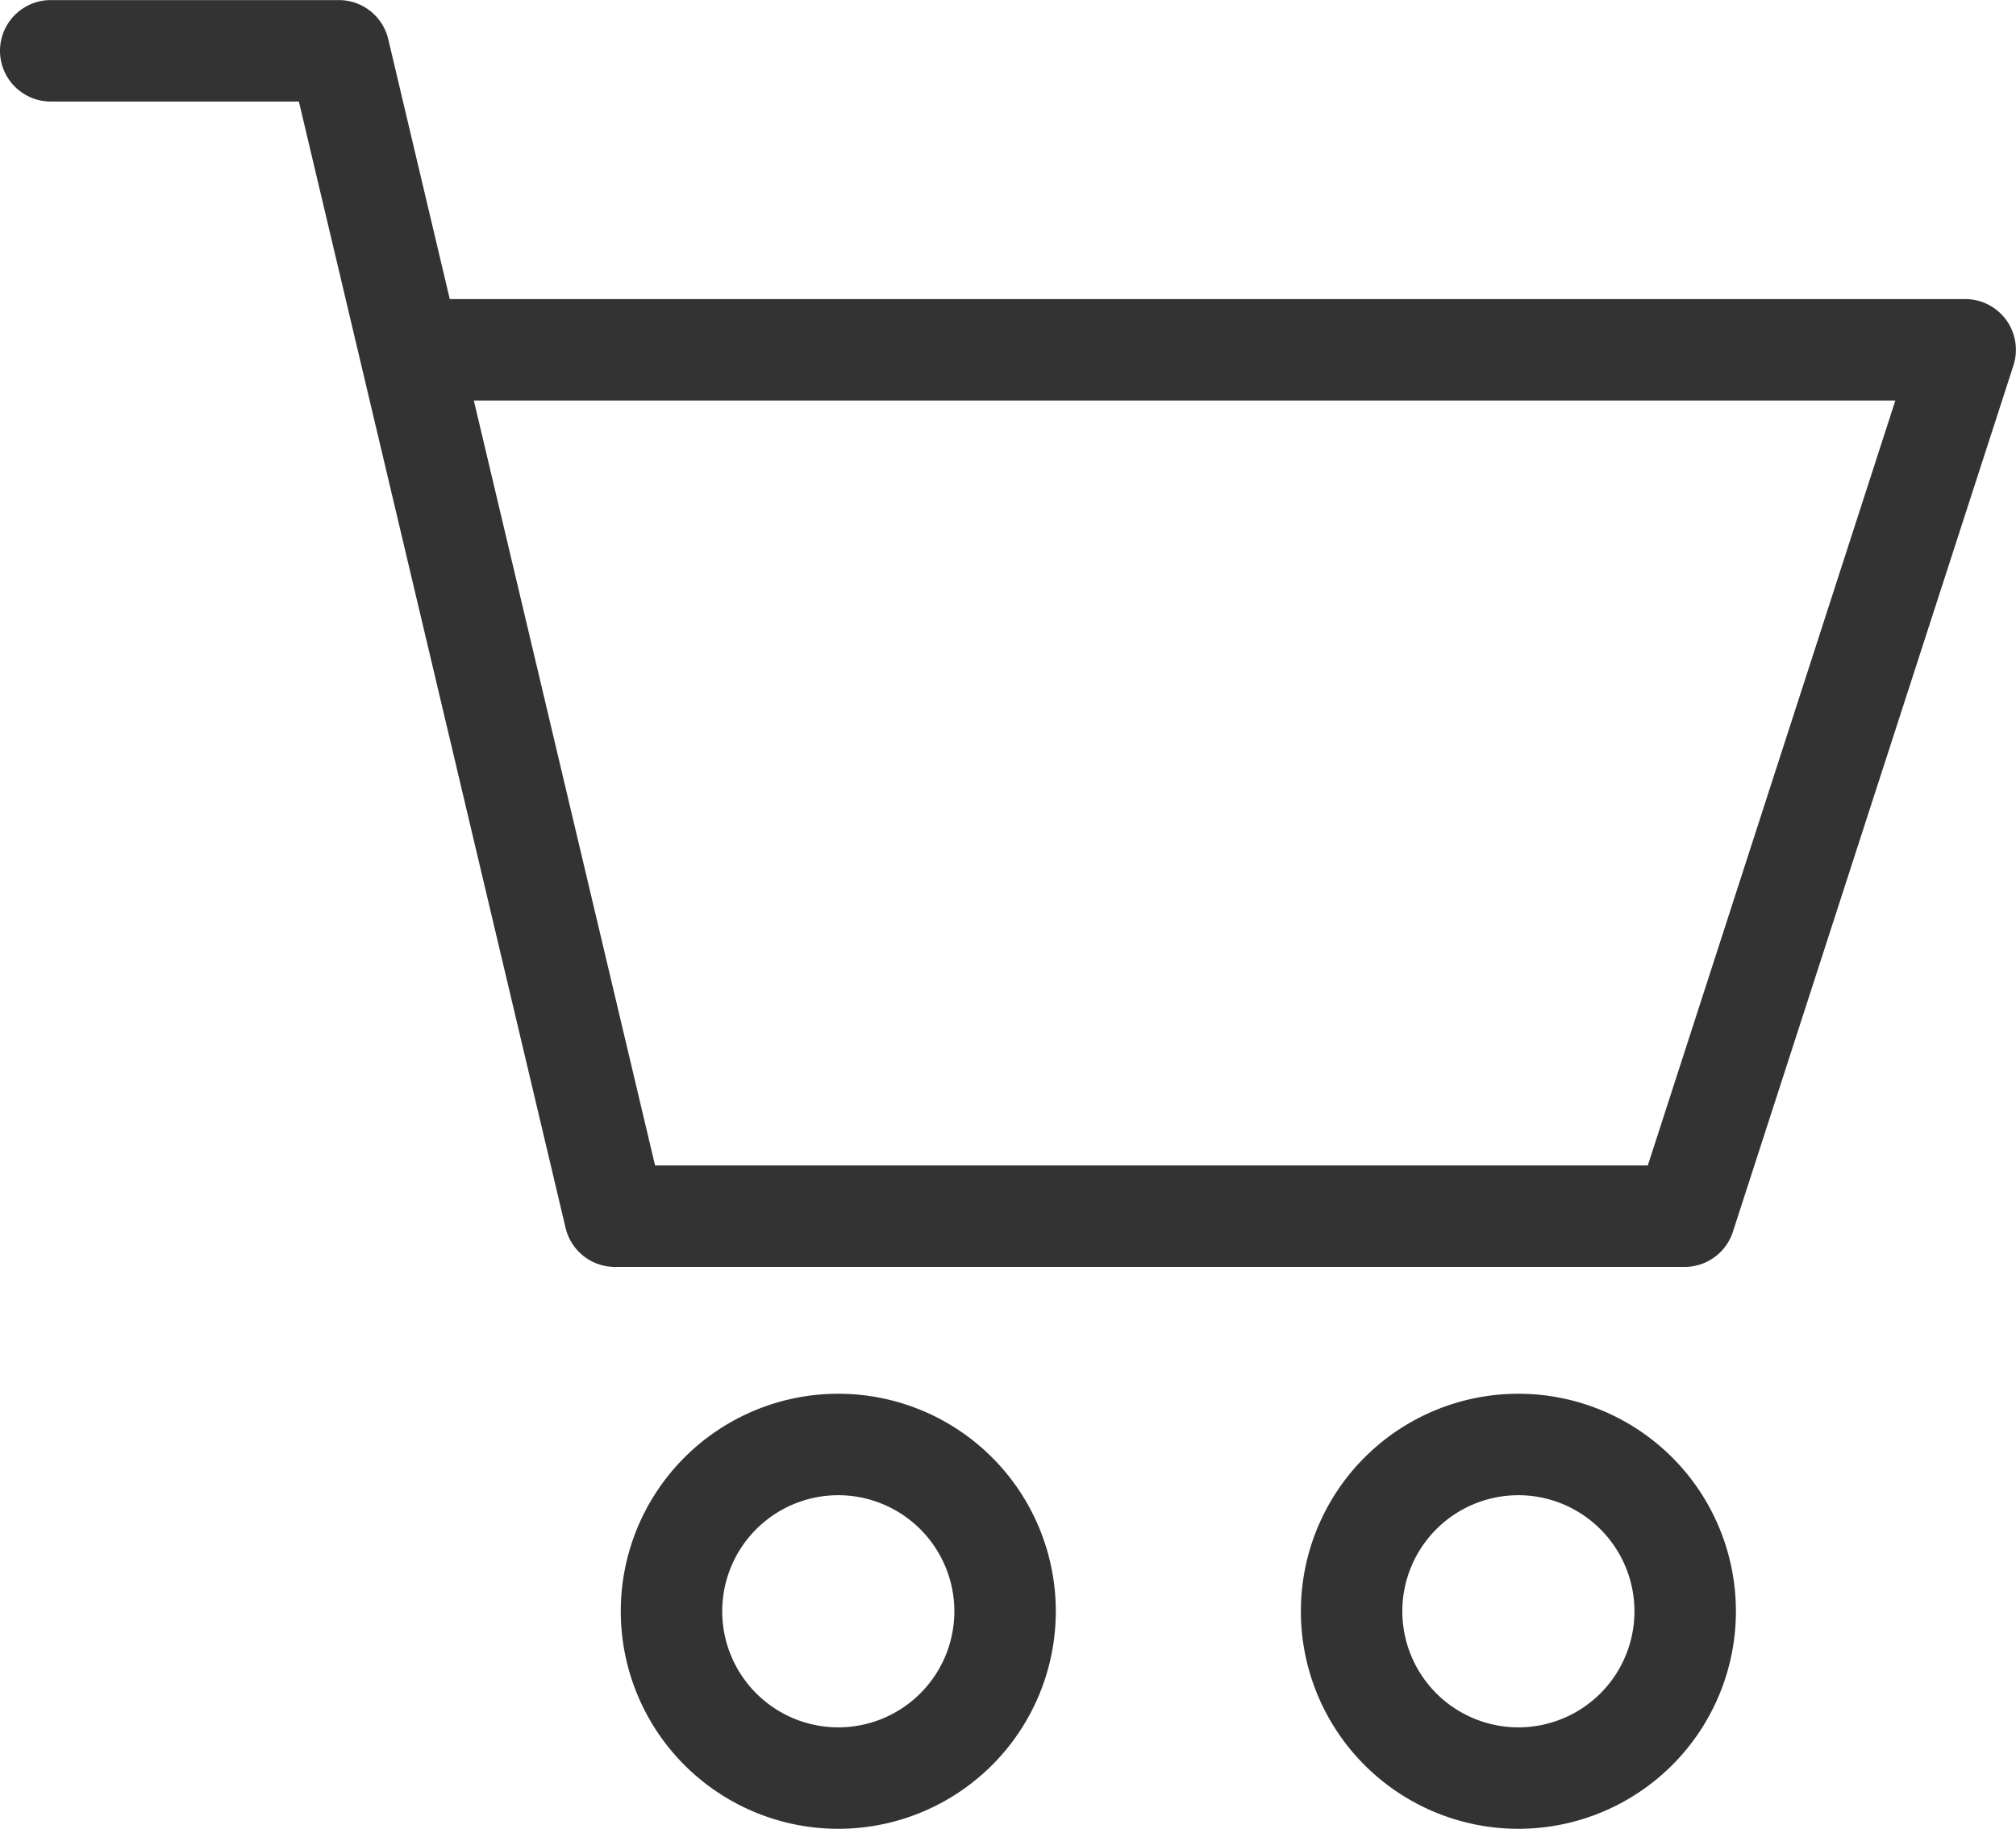
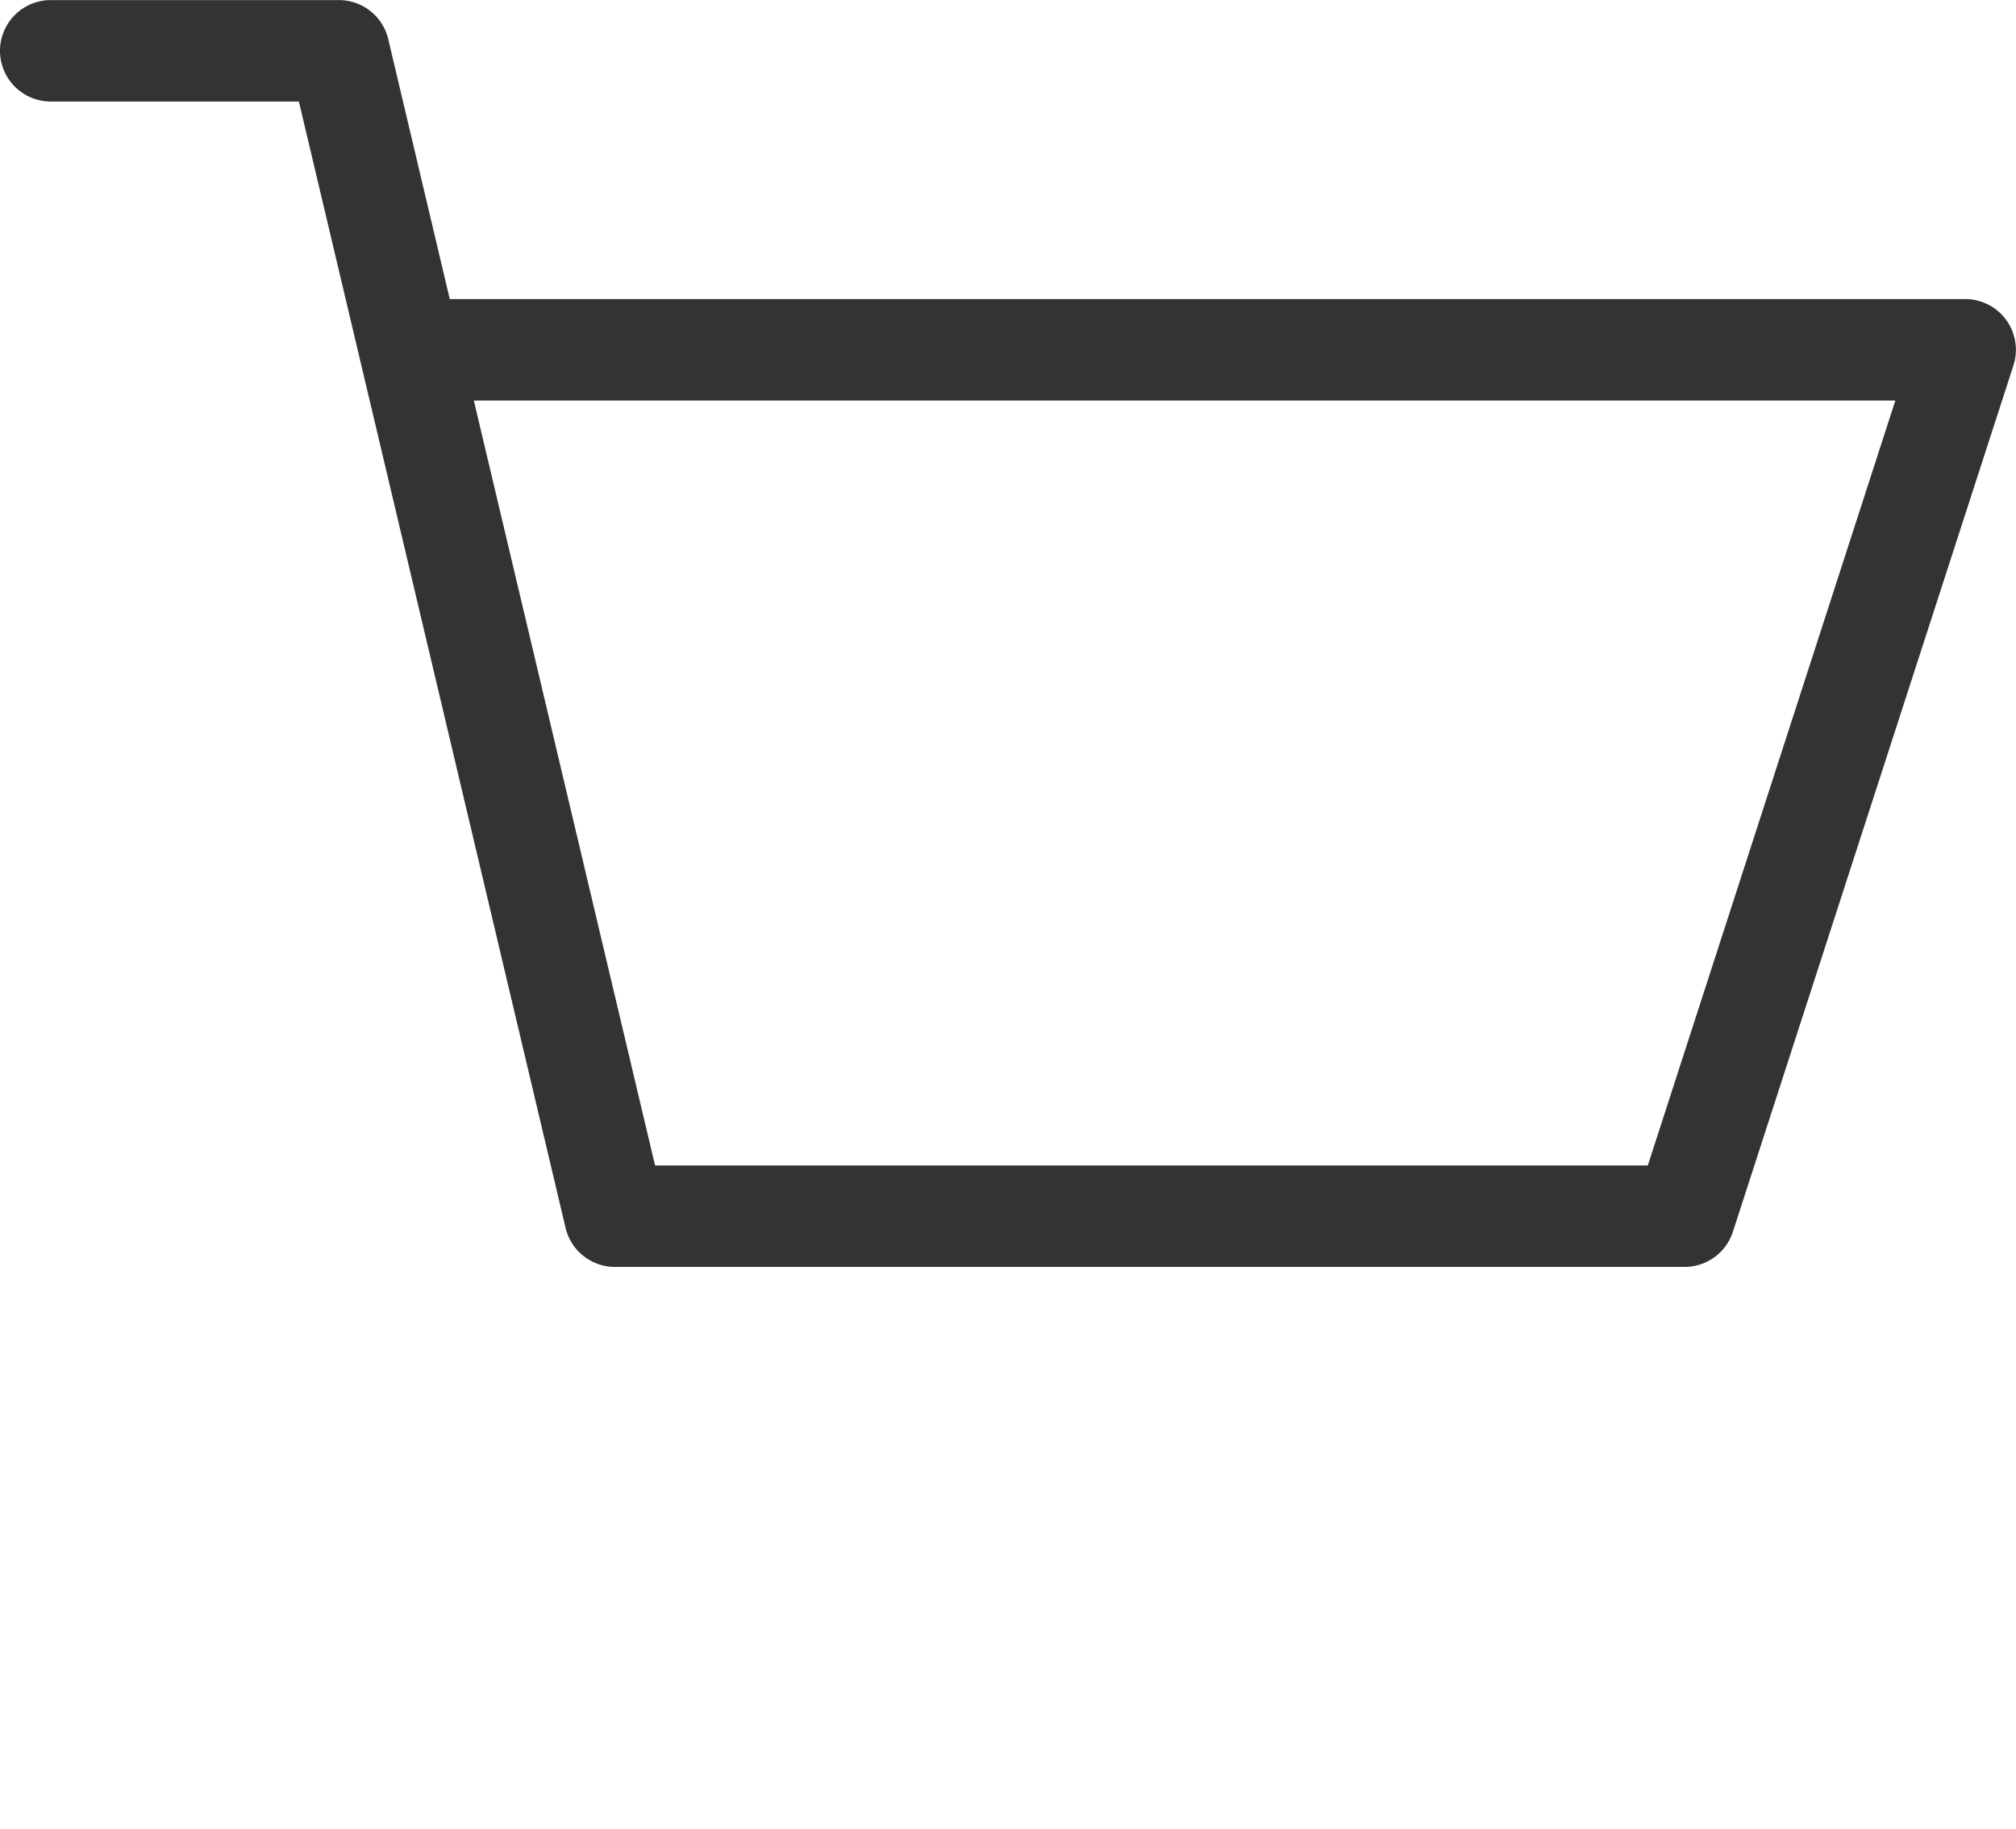
<svg xmlns="http://www.w3.org/2000/svg" width="49.678" height="45.064" viewBox="0 0 49.678 45.064">
  <defs>
    <style>.a{fill:#333;}</style>
  </defs>
  <g transform="translate(22485.576 22499.363)">
    <path class="a" d="M-17084.307-5329h-26.359a1.251,1.251,0,0,1-1.217-.962l-6.572-27.754h-6.115a1.251,1.251,0,0,1-1.25-1.25,1.251,1.251,0,0,1,1.25-1.25h7.1a1.251,1.251,0,0,1,1.217.962l1.516,6.405h37.342a1.253,1.253,0,0,1,1.012.515,1.254,1.254,0,0,1,.178,1.121l-6.914,21.349A1.252,1.252,0,0,1-17084.307-5329Zm-25.371-2.5h24.463l6.1-18.849h-35.029Z" transform="translate(-5359.756 -17139.145)" />
-     <path class="a" d="M5.36,2.5A2.86,2.86,0,1,0,8.22,5.36,2.863,2.863,0,0,0,5.36,2.5m0-2.5A5.36,5.36,0,1,1,0,5.36,5.36,5.36,0,0,1,5.36,0Z" transform="translate(-22470.279 -22465.02)" />
-     <path class="a" d="M5.36,2.5a2.86,2.86,0,1,0,2.86,2.86A2.863,2.863,0,0,0,5.36,2.5m0-2.5A5.36,5.36,0,1,1,0,5.36,5.36,5.36,0,0,1,5.36,0Z" transform="translate(-22453.52 -22465.02)" />
  </g>
</svg>